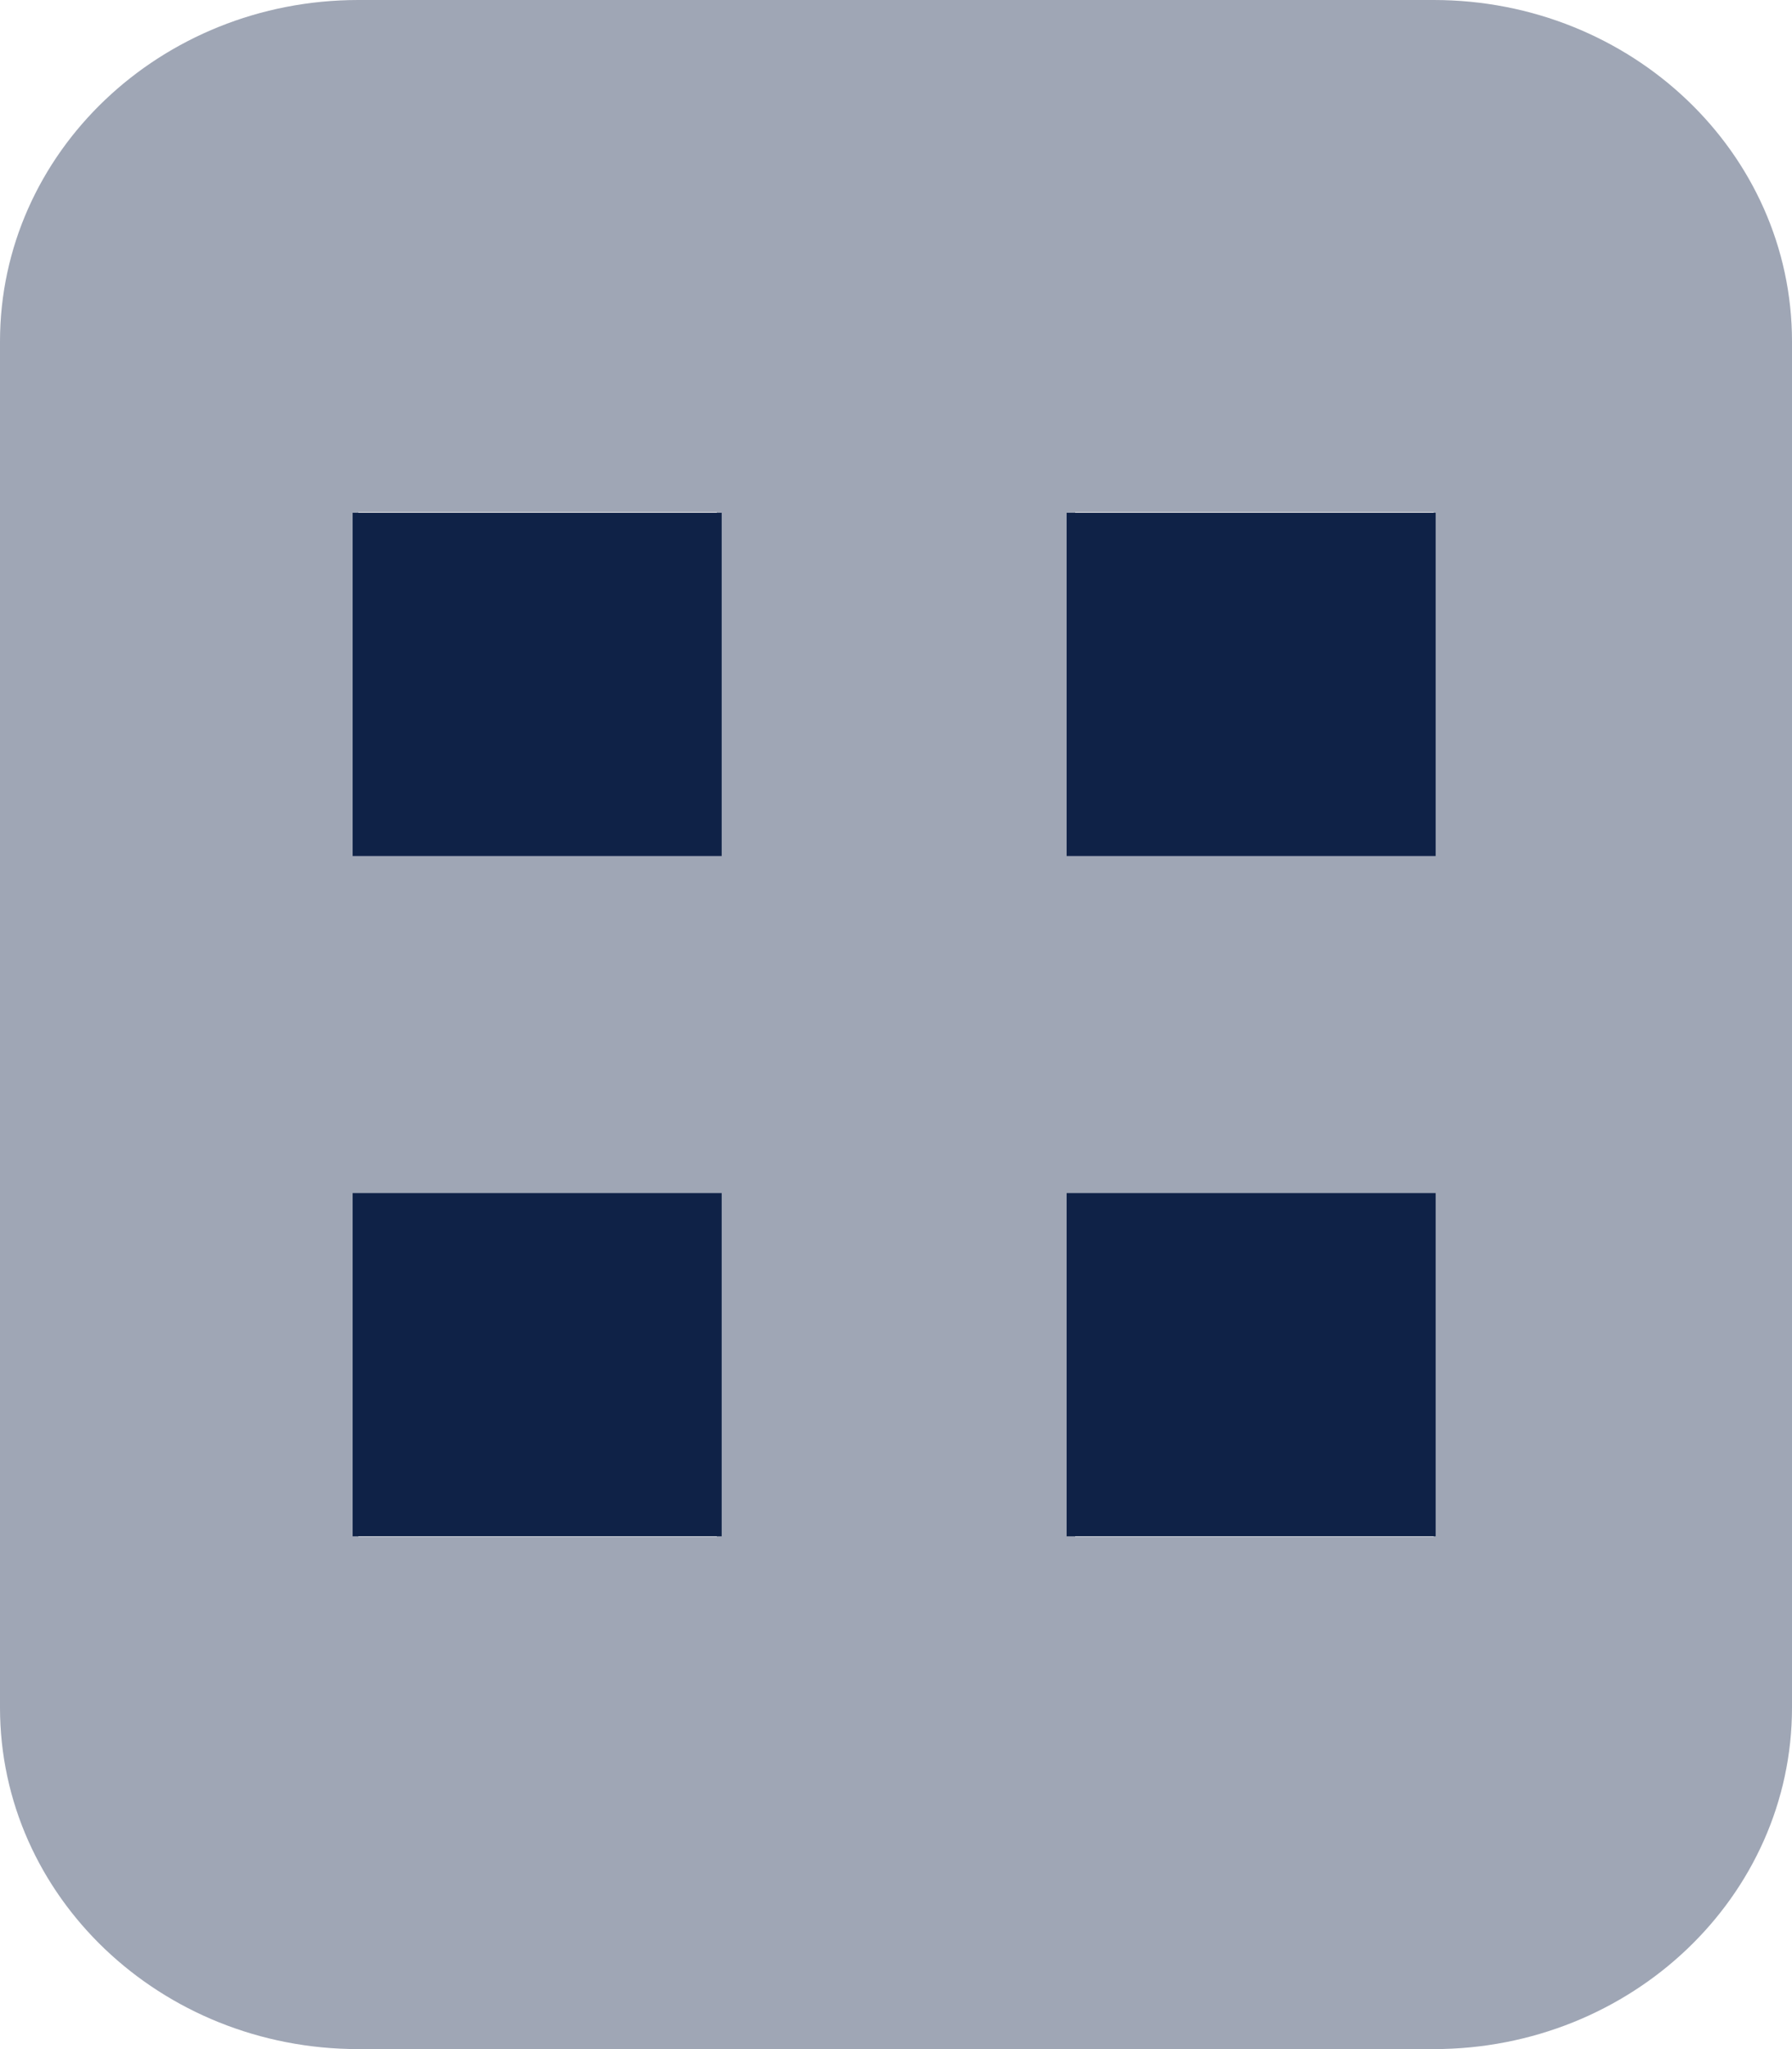
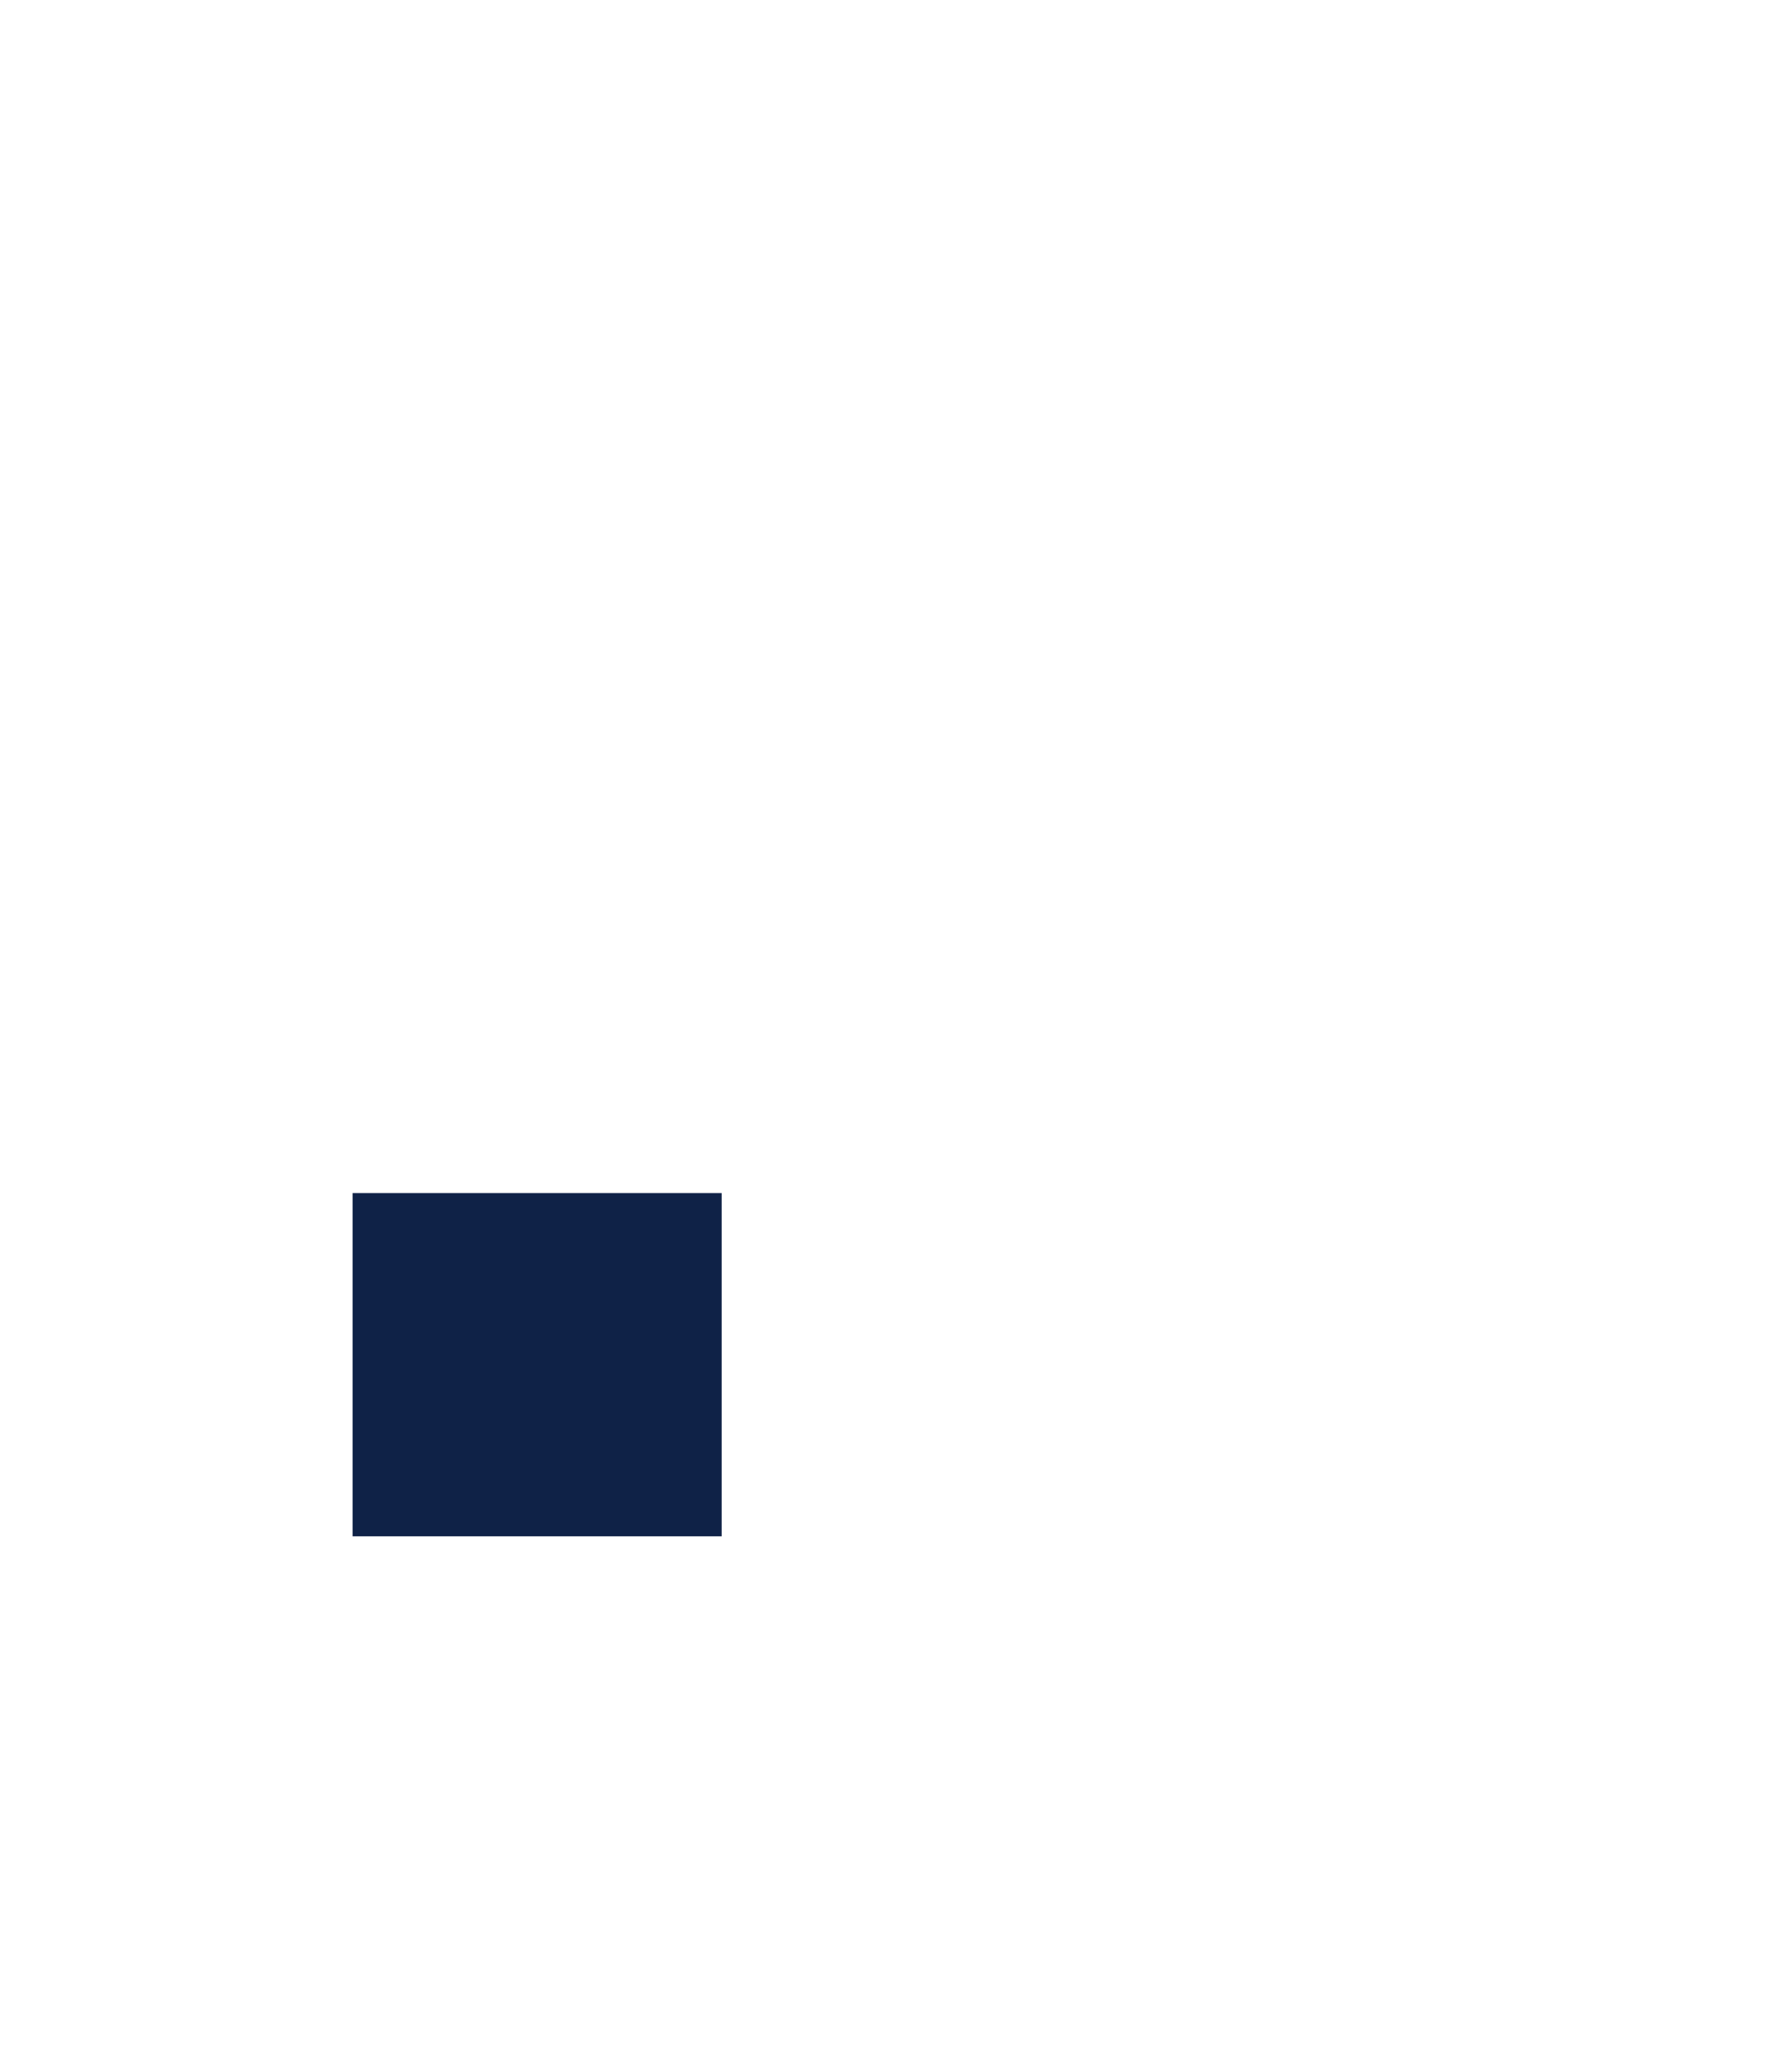
<svg xmlns="http://www.w3.org/2000/svg" width="14" height="16" viewBox="0 0 14 16" fill="none">
-   <path opacity="0.4" d="M11.2 0H2.8C1.253 0 0 1.193 0 2.667V13.333C0 14.807 1.253 16 2.8 16H11.2C12.747 16 14 14.807 14 13.333V2.667C14 1.193 12.747 0 11.2 0ZM5.6 12H2.8V9.333H5.6V12ZM5.6 6.667H2.8V4H5.6V6.667ZM11.2 12H8.4V9.333H11.2V12ZM11.2 6.667H8.4V4H11.2V6.667Z" fill="#0F2247" />
-   <rect x="2.755" y="4.004" width="2.883" height="2.68" fill="#0F2247" />
  <rect x="2.755" y="9.316" width="2.883" height="2.68" fill="#0F2247" />
-   <rect x="8.333" y="4.004" width="2.883" height="2.68" fill="#0F2247" />
-   <rect x="8.333" y="9.316" width="2.883" height="2.68" fill="#0F2247" />
</svg>